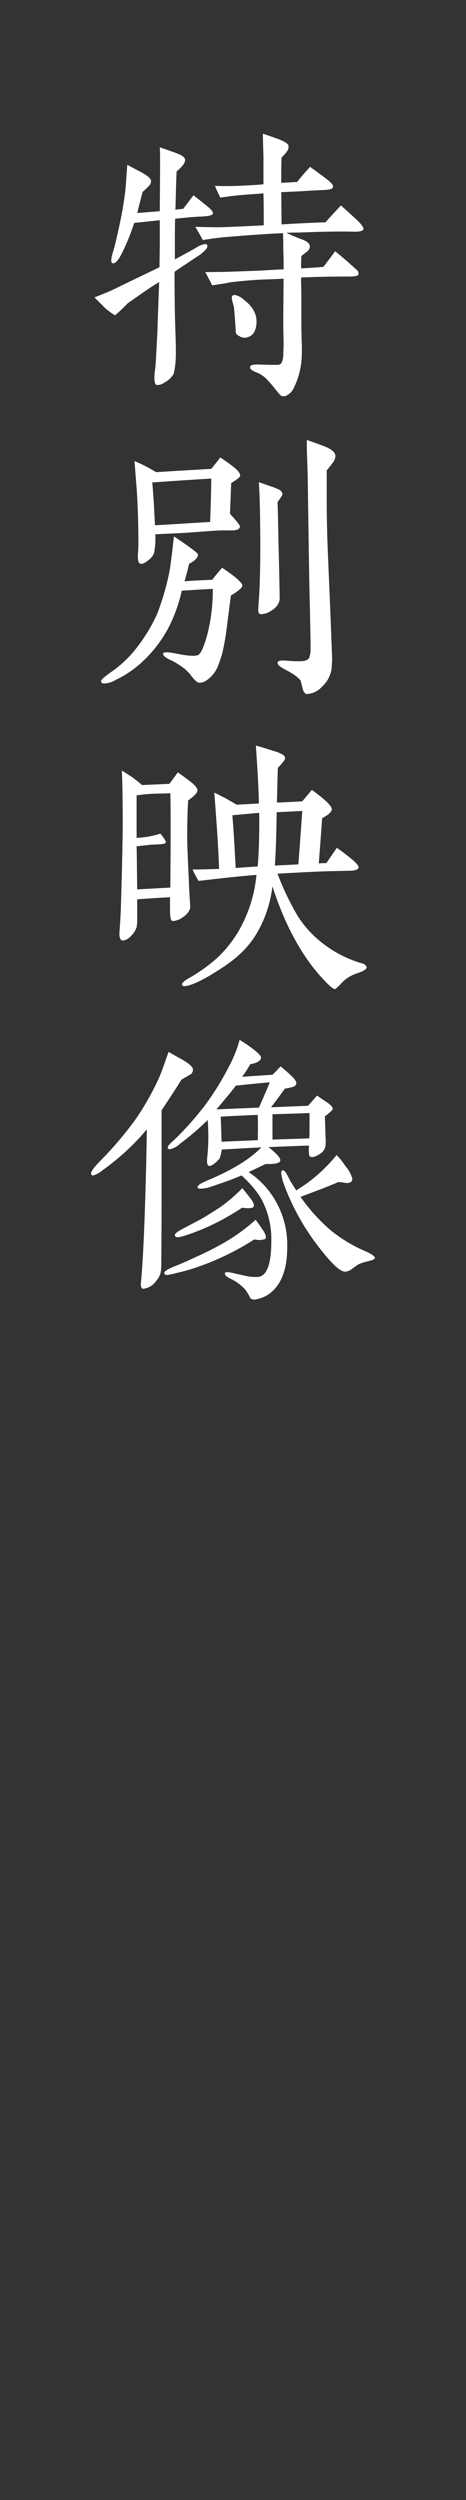
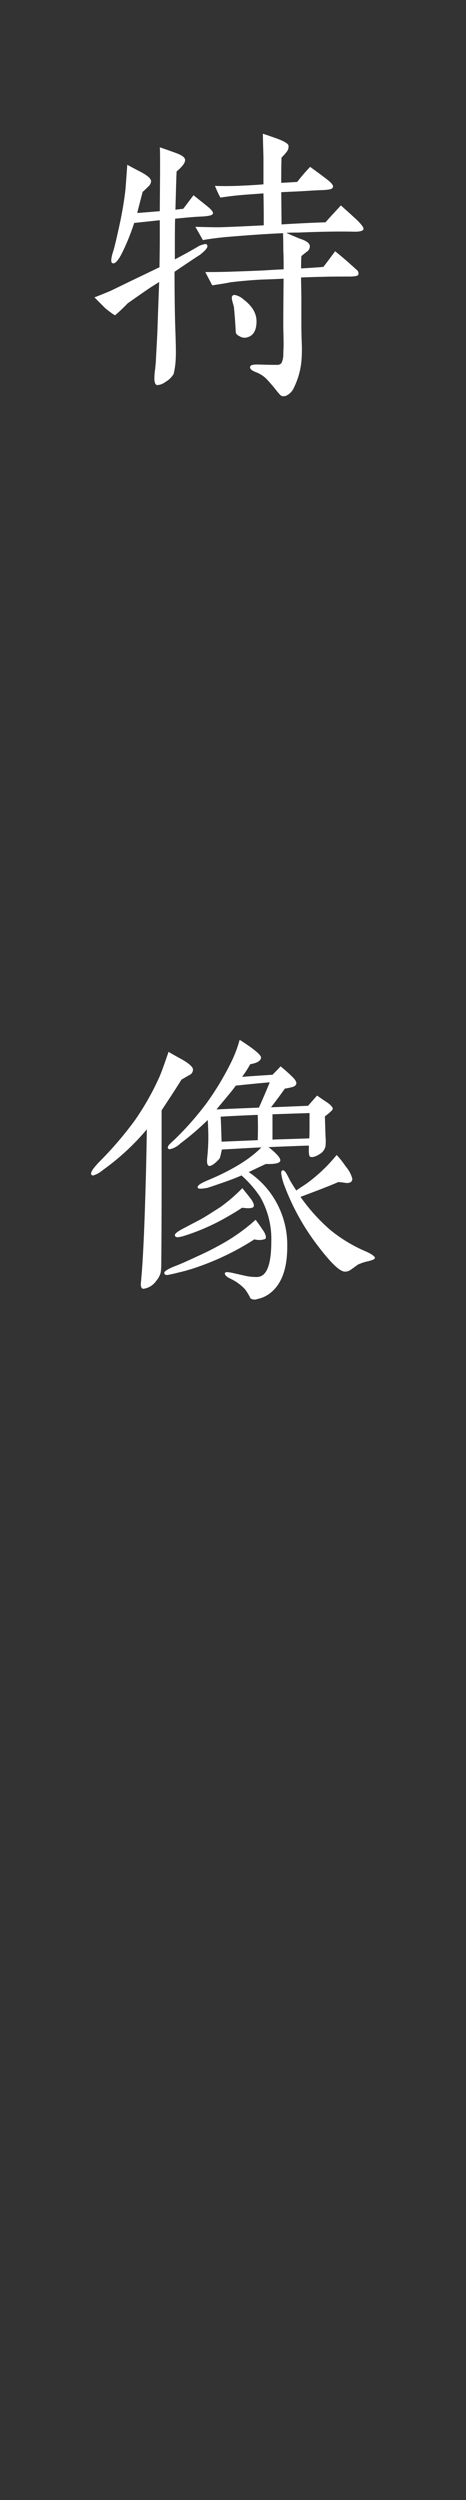
<svg xmlns="http://www.w3.org/2000/svg" id="レイヤー_1" data-name="レイヤー 1" viewBox="0 0 103.214 553.447">
  <rect x="0" y="0" width="103.214" height="553.447" fill="#333333" stroke="none" />
  <defs>
    <style>.cls-1{fill:none;}.cls-2{fill:#fff;}</style>
  </defs>
  <rect class="cls-1" x="643.522" y="546.406" width="553.447" height="103.214" transform="translate(649.62 -643.522) rotate(90)" />
  <path class="cls-2" d="M913.037,369.236c-1.668.067-3.536.267-5.605.467-.066,1.268-.066,4.271-.066,9.008,1.4-.734,3-1.6,4.737-2.6a4.97,4.97,0,0,1,2-.8c.334,0,.468.2.468.534s-.535,1-1.669,1.869c-1.267.8-3.136,2.068-5.605,3.736,0,5.538.067,10.009.2,13.479.067,2.068.134,3.937.067,5.605a17.121,17.121,0,0,1-.467,3.536,4.876,4.876,0,0,1-1.868,1.8,3.089,3.089,0,0,1-1.8.667c-.4-.067-.6-.6-.6-1.534a16.506,16.506,0,0,1,.2-2.2c.067-.867.133-1.4.133-1.534.067-1.535.2-3.67.334-6.406.066-2.135.2-5.872.4-11.143l-1.6,1c-1.135.734-2.936,2-5.4,3.736a35.566,35.566,0,0,1-2.736,2.6c-.134.067-.868-.468-2.135-1.469l-2.469-2.468c1.067-.4,2.2-.867,3.47-1.4.333-.133,2.736-1.334,7.34-3.536l3.6-1.735.067-5.205v-5.2l-5.672.6a49.914,49.914,0,0,1-2.536,6.339c-1,2.069-1.8,2.87-2.335,2.536-.334-.2-.267-1.134.267-2.736.2-.6.734-2.8,1.534-6.539.468-2.269.868-4.6,1.135-7.006.133-1.668.267-3.47.4-5.472.6.334,1.6.868,3.136,1.668,1.468.8,2.2,1.468,2.136,2.069a1.855,1.855,0,0,1-.668,1.134c-.4.4-.8.8-1.2,1.134-.467,1.8-.867,3.337-1.2,4.671q2.7-.2,5-.4l.066-8.741c0-3.136,0-4.938-.066-5.4.2.067,1.4.467,3.6,1.268,1.268.467,1.935.934,2,1.468.066.667-.6,1.534-1.869,2.6-.066.867-.133,3.67-.267,8.474l1.735-.2,2.269-3,3,2.4c1,.8,1.467,1.4,1.267,1.735C915.64,368.969,914.706,369.169,913.037,369.236Zm33.7,3.336c-3.07-.067-7.074,0-11.945.2-.8,0-1.735,0-2.736.066.868.4,1.936.868,3.137,1.335,1.4.467,2.069,1,2.069,1.668a1.4,1.4,0,0,1-.6,1.134c-.467.334-.868.668-1.268,1-.066.868-.066,1.8-.066,2.736.934-.066,2.6-.133,4.937-.334.467-.6,1.334-1.734,2.6-3.469,1,.8,2.2,1.8,3.6,3.069.4.334.8.734,1.2,1.067a1.013,1.013,0,0,1,.333,1.068c-.133.267-.8.4-2.068.4-2.469,0-4.538,0-6.072.067-.934,0-2.469.066-4.537.133,0,1.2.066,2.869.066,5v5.2c0,.267,0,1.535.067,3.8a35.106,35.106,0,0,1,0,3.8A16.939,16.939,0,0,1,933.79,407a3.545,3.545,0,0,1-1.869,1.936,1.863,1.863,0,0,1-.6.066.923.923,0,0,1-.667-.334c-.2-.2-.334-.4-.535-.6-.667-.867-1.334-1.668-2.068-2.469a6.481,6.481,0,0,0-2.6-1.868c-1.068-.4-1.535-.8-1.4-1.268.066-.4.8-.534,2.2-.467,2.336.066,2.6.066,3,.066h.934a1.153,1.153,0,0,0,.8-.4,4.5,4.5,0,0,0,.4-2.135c.067-1.4.067-1.6.067-2,0-.6,0-.8-.067-3.8,0-2.469,0-3.137.067-10.743q-1.7.1-5,.2-3.5.2-6.807.6c-.867.2-2.2.4-4,.668l-1.535-2.936c1.2,0,2.936,0,5.272-.067,1.735-.067,4.136-.133,7.139-.267,1.4-.067,3-.2,4.938-.267,0-1.334,0-2.736-.067-4.137,0-.8,0-2.068-.066-3.87-4.538.2-8.808.534-12.812.868-1.935.2-3.537.4-4.937.667-.4-.734-.935-1.668-1.669-2.936,2.936.066,5,.133,6.206.066,2.069-.066,5-.2,8.941-.4,0-2.335,0-4.737-.066-7.073-2.736.2-4.871.334-6.54.534q-1,.1-3,.4a25.952,25.952,0,0,1-1.2-2.6c1.4.067,3.136.067,5.071,0,1.4-.067,3.269-.134,5.672-.334v-5.805c0-.467-.067-2.268-.134-5.4,1.068.334,2.135.734,3.136,1.068,1.6.6,2.469,1.134,2.536,1.534a1.757,1.757,0,0,1-.4,1.4,10.286,10.286,0,0,1-1.134,1.268c-.067,1.868-.067,3.736-.067,5.6,1.4-.067,2.536-.134,3.537-.2a42.015,42.015,0,0,1,2.869-3.337c.8.6,2.135,1.535,3.937,2.936.734.6,1.134,1.068,1.134,1.4a.508.508,0,0,1-.133.333c-.133.267-.8.4-2,.467-2.335.067-4.537.267-6.539.334l-2.8.133.067,7.14c4.4-.267,7.673-.4,9.742-.467.734-.868,1.868-2.069,3.4-3.737,1.268,1.134,2.536,2.269,3.67,3.337,1,1,1.4,1.6,1.335,1.935C949,372.439,948.2,372.639,946.735,372.572Zm-23.421,23.421a1.992,1.992,0,0,1-1.6-.266c-.6-.267-.867-.6-.867-1.068-.067-1.468-.2-3.27-.4-5.471-.066-.134-.133-.468-.266-.935a4.231,4.231,0,0,1-.2-1c0-.468.2-.668.667-.668a4,4,0,0,1,1.935,1c1.935,1.468,2.87,3.069,2.87,4.871C925.449,394.459,924.715,395.66,923.314,395.993Z" transform="translate(-868.639 -321.29)" />
-   <path class="cls-2" d="M919.777,453.116l-.868,6.739a50.181,50.181,0,0,1-1.134,6.406c-.267.867-.534,1.6-.734,2.135a7.145,7.145,0,0,1-1.334,2.336c-1.134,1.268-2.2,1.8-3.07,1.668-.4-.067-.934-.6-1.668-1.535a8.9,8.9,0,0,0-1.535-1.6,18.273,18.273,0,0,0-2.735-1.735c-1.4-.6-2-1.134-1.936-1.535s1.068-.4,3,0c2.336.467,3.871.6,4.671.334.667-.2,1.4-1.868,2.2-4.871a39.626,39.626,0,0,0,1.134-9.809c-1.4.066-3.736.2-6.872.4a34.076,34.076,0,0,1-2.736,7.807,28.5,28.5,0,0,1-6.673,8.541,24.175,24.175,0,0,1-5.2,3.4,5.5,5.5,0,0,1-2.535.8c-.467,0-.734-.2-.734-.534,0-.267.734-.934,2.135-1.935a25.274,25.274,0,0,0,5.939-5.671,37.656,37.656,0,0,0,4.337-7.207,57.125,57.125,0,0,0,2.736-9.409q.3-1.5,1-7.807c3.6,2.4,5.4,3.737,5.338,4.07-.134.935-1.2,1.6-2,2-.067.468-.4,1.8-1,3.871.734-.067,2.8-.2,6.139-.334.467-.6,1.2-1.535,2.2-2.669,2.869,1.935,4.337,3.2,4.471,3.87C922.379,451.314,921.578,452.048,919.777,453.116Zm.067-24.889-.267,6.806c1.535,1.668,2.269,2.6,2.2,2.869-.067.467-.6.8-1.6.8h-2.069c-1.868,0-5,.334-9.475.6-1.268.067-3.137.134-5.605.267a16.254,16.254,0,0,1-.267,4.137,3.559,3.559,0,0,1-1.268,1.6c-.734.6-1.268.867-1.668.8-.334-.066-.534-.333-.6-.934a7.358,7.358,0,0,1,0-1.735c.067-.934.067-1.2.067-1.468,0-4.671-.134-8.941-.4-12.744-.133-1.535-.266-3.47-.466-5.872a35.216,35.216,0,0,1,4.8,2.469c1.134-.067,2.936-.2,5.271-.334l6.94-.4c.8-1,1.468-1.8,2-2.535,1.267.867,2.335,1.6,3.2,2.335.8.668,1.2,1.268,1.2,1.669C921.846,426.892,921.179,427.426,919.844,428.227Zm-17.483-.134c.2,2,.4,5.138.6,9.475,2.669-.133,6.739-.4,12.211-.733.067-1.6.2-4.805.267-9.609C912.3,427.426,907.9,427.693,902.361,428.093Zm27.758,4.338c.067,2,.134,5,.2,8.941.133,4.6.2,8.741.267,12.344,0,1.135-.734,2.136-2.136,2.936a4.242,4.242,0,0,1-2,.6c-.467,0-.667-.4-.6-1.268.067-1.4.267-3.4.334-6.139.133-4.4.133-8.675.066-12.878,0-2.069-.066-5.071-.266-8.942.6.2,1.6.6,3.069,1.068a11.472,11.472,0,0,1,1.268.534,1.439,1.439,0,0,1,.867.934C931.254,430.829,930.854,431.43,930.119,432.431Zm12.212-8.675c-.467.6-.868,1.134-1.335,1.668v5.205c0,4.2.067,9.075.334,14.747.133,3.536.4,9.007.667,16.414.2,5,.2,5.2.2,5.4,0,.734-.066,1.535-.133,2.269a6.654,6.654,0,0,1-2.135,3.87,4.712,4.712,0,0,1-3.4,1.6c-.333-.067-.667-.468-.867-1.2-.133-.6-.267-1.134-.4-1.668-.334-.667-1.6-1.6-3.8-2.736-1-.534-1.4-1-1.335-1.4.067-.334.668-.467,1.736-.4a26.973,26.973,0,0,0,3.6.133c.934-.067,1.534-.333,1.735-.934.067-.267.133-.6.2-.934.067-1,0-4.471-.133-10.343-.134-5-.268-14.479-.468-28.426,0-.8-.067-2.2-.133-4.2-.067-1.8-.067-3.2-.067-4.137.8.267,2.068.734,3.87,1.4,1.669.667,2.469,1.4,2.469,2.135A2.814,2.814,0,0,1,942.331,423.756Z" transform="translate(-868.639 -321.29)" />
-   <path class="cls-2" d="M910.3,498.492c-.134,2.536-.2,5.2-.2,7.941,0,1.868.133,4.871.333,9.008.067,1.8.134,3.27.2,4.27.133,2.069.133,2.136.133,2.269a1.465,1.465,0,0,1-.067.534,3.7,3.7,0,0,1-1.535,1.8,4.046,4.046,0,0,1-2.268.868c-.4,0-.6-.8-.6-2.469v-2.8c-1.334.066-3.737.2-7.273.466v4.4a8.67,8.67,0,0,1-.134,1.8,5.046,5.046,0,0,1-1.267,1.935,2.762,2.762,0,0,1-1.8,1c-.467-.067-.734-.534-.734-1.535.067-1.4.267-3.4.334-6.138.334-10.944.4-16.816.4-17.683,0-5.472-.066-9.542-.2-12.278q.7.4,2.2,1.4a28.934,28.934,0,0,1,2.269,1.8l6.072-.267,1.868-2.535c.868.6,1.668,1.2,2.469,1.8,1.2.868,1.8,1.6,1.868,2.069C912.437,496.757,911.7,497.491,910.3,498.492Zm-3.937-1.6c-1.535.067-2.936.067-4.2.133s-2.4.2-3.27.334v9.408a19.74,19.74,0,0,0,5.272-.934c.8,1,1.2,1.6,1.2,1.869s-.333.4-1.067.467c-.535.066-1.4.066-2.536.133-.2.067-1.135.134-2.87.334.067,2.135.067,5.338.134,9.542l7.34-.4c.066-9.141.066-9.408.066-13.345C906.431,501.428,906.431,499.627,906.365,496.891ZM947.8,536.727a8.287,8.287,0,0,0-3.47,2.135,8.956,8.956,0,0,1-1.467,1.4c-.334,0-1.068-.533-2.136-1.668-4.871-5-8.808-12.011-11.744-21.086a27.869,27.869,0,0,1-1.668,6.673c-2.335,5.872-5.538,8.942-10.809,12.211-3.4,2.135-5.806,3.2-7.074,3.2-.333,0-.467-.134-.467-.4,0-.333.467-.734,1.335-1.267a36.378,36.378,0,0,0,6.406-4.538,27.378,27.378,0,0,0,4.6-5.672,30.506,30.506,0,0,0,4.137-12.744c-2.87.2-7.14.667-12.812,1.334a18.759,18.759,0,0,1-1.334-2.535c2.2,0,4.2-.067,5.872-.134-.134-3.737-.467-9.342-1.068-16.882.334.134,1.2.6,2.669,1.335.534.333,1.268.734,2.269,1.334,0,0,1.668-.066,4.938-.266-.067-3.737-.334-8.008-.668-12.812.868.2,2.269.667,4.2,1.268a6.646,6.646,0,0,1,1.6.667.957.957,0,0,1,.668.867c0,.334-.534,1-1.6,2.136-.067,1.935-.133,4.537-.2,7.674,2.2-.067,4.07-.2,5.605-.268l2.135-2.535c2.936,2.135,4.4,3.536,4.4,4.27,0,.6-.735,1.268-2.136,2-.133,2.2-.4,5.538-.734,10.009a15.042,15.042,0,0,1,1.668-.067l2.336-3.4q2.1,1.5,3.4,2.6,1.5,1.3,1.4,1.8c-.067.334-.6.6-1.468.668-.267,0-2.2.067-5.738.133-3.6.133-7.207.333-10.744.534a61.085,61.085,0,0,0,4.538,9.475,23.911,23.911,0,0,0,6,6.339,25.781,25.781,0,0,0,8.275,4.07,1.232,1.232,0,0,1,.934.868C949.871,535.793,949.2,536.259,947.8,536.727Zm-27.691-34.965c.333,4.137.533,8.007.734,11.677,1.067-.067,2.668-.2,4.871-.333.267-3.137.4-7.074.333-11.878C925.849,501.228,923.914,501.428,920.111,501.762Zm9.809-.667q-.1,7.706-.4,11.81c1.135-.067,2.869-.133,5.205-.267.4-5.137.667-9.074.867-11.81C935.391,500.828,933.523,500.9,929.92,501.1Z" transform="translate(-868.639 -321.29)" />
  <path class="cls-2" d="M910.569,559.284c-.6.333-1.135.667-1.735,1-.6,1-1.4,2.2-2.336,3.671-.466.667-1.134,1.735-2.068,3.135v16.682c0,10.943-.067,16.481-.067,16.949a13.458,13.458,0,0,1-.133,2.268,4.706,4.706,0,0,1-1,1.869,4.121,4.121,0,0,1-2.8,1.735q-.6,0-.6-1c0-.2.066-.734.133-1.6.334-3.737.667-10.542.934-20.418.134-4.337.2-8.474.267-12.278a52.667,52.667,0,0,1-9.742,9.008,5.89,5.89,0,0,1-2.135,1.2c-.333,0-.467-.133-.467-.466,0-.468.734-1.469,2.135-2.87a78.78,78.78,0,0,0,7.607-8.941,59.607,59.607,0,0,0,5.271-9.275c.6-1.335,1.268-3.27,2.136-5.805,1.935,1.134,3,1.668,3.069,1.734,1.535.868,2.335,1.668,2.335,2.136A1.285,1.285,0,0,1,910.569,559.284Zm14.413,36.365a58,58,0,0,1-12.078,5.939,40.078,40.078,0,0,1-5,1.468c-.734.2-1.4.334-2.069.468-.467.066-.734-.067-.8-.334-.134-.4.667-.935,2.335-1.6,1.268-.467,2.869-1.2,4.871-2.135,1.335-.6,3.336-1.534,5.805-2.936a40.519,40.519,0,0,0,7.207-5.2c.467.6,1.067,1.467,1.868,2.669q.7,1.3.2,1.6A3.979,3.979,0,0,1,924.982,595.649ZM940.6,568.425c0,.4.066,1.869.133,4.4a11.2,11.2,0,0,1,0,2.2,2.651,2.651,0,0,1-1.268,1.735c-.934.6-1.668.8-2.135.6-.267-.133-.334-.934-.267-2.468-2.469.066-5.4.2-8.941.333,1.735,1.4,2.6,2.335,2.6,2.936s-1.067.868-3.2.8q-1.3.6-3.8,1.8a19.132,19.132,0,0,1,4.6,4.337,19.539,19.539,0,0,1,3.937,12.211q0,7.506-4,10.409a6.576,6.576,0,0,1-2.6,1.134,1.632,1.632,0,0,1-1.535-.133,12.9,12.9,0,0,0-1.2-2,10.662,10.662,0,0,0-2.2-1.8,14.49,14.49,0,0,0-1.4-.734c-.667-.4-.934-.733-.867-1.067.066-.267.6-.267,1.534-.067l2.669.6a11.493,11.493,0,0,0,2.869.333c2.136,0,3.2-2.6,3.2-7.873a18.706,18.706,0,0,0-2.47-9.876,24.482,24.482,0,0,0-4.136-4.738c-1.6.734-4.071,1.6-7.474,2.736q-2.1.4-2.2,0c-.2-.467.534-.934,2.069-1.6,5.471-2.269,9.475-4.738,12.01-7.34-1.935.067-4.8.267-8.741.467-.133.6-.267,1.268-.467,1.935a9.063,9.063,0,0,1-1.134,1.135c-.6.466-1.068.667-1.335.533-.333-.2-.4-.734-.333-1.6a45.473,45.473,0,0,0,.267-4.6c0-1.535-.067-2.869-.134-3.937a61.056,61.056,0,0,1-6.072,5.205,4.7,4.7,0,0,1-2.335,1.267.406.406,0,0,1-.4-.2c-.133-.267.067-.667.6-1.134.468-.467.935-.868,1.4-1.335a67.583,67.583,0,0,0,6.606-7.607,62.912,62.912,0,0,0,5.2-8.607,27.812,27.812,0,0,0,2.069-5.338c3.136,2,4.738,3.336,4.738,3.937-.067.734-.868,1.2-2.4,1.467a24.326,24.326,0,0,1-1.8,2.8c1.535-.134,3.737-.267,6.739-.467.4-.4,1-1,1.8-1.868.6.533,1.535,1.267,2.669,2.4.667.667.868,1.134.8,1.468s-.4.6-.934.734a13.822,13.822,0,0,1-1.6.333c-.667.934-1.668,2.336-3.069,4.137l8.207-.334,2-2.268c.734.534,1.535,1.068,2.335,1.6.734.534,1.135,1,1.135,1.335C942.331,567.024,941.73,567.558,940.6,568.425Zm-18.35,20.218c-1.134.8-2.536,1.6-4.07,2.469a47.243,47.243,0,0,1-8.675,3.737,7.772,7.772,0,0,1-1.468.334c-.4,0-.6-.134-.667-.4-.067-.334.467-.8,1.735-1.468l3.67-1.935c.934-.467,2.469-1.468,4.671-2.869a36.508,36.508,0,0,0,4.871-4.2c.467.6,1.134,1.4,2,2.536.534.8.668,1.334.468,1.6C924.581,588.777,923.714,588.843,922.246,588.643Zm-1.4-27.024c-.467.734-1.936,2.469-4.271,5.271,1.2-.066,4.4-.2,9.409-.4q1.3-2.9,2.4-5.605C925.249,561.152,922.78,561.419,920.845,561.619Zm-3.337,6.873c.067,1.2.134,3.069.2,5.538l8.008-.334q.1-3,0-5.605Q920.711,568.292,917.508,568.492Zm11.477-.534v5.605c1.8-.067,4.538-.133,8.141-.267.067-.2.067-2.068.067-5.605Zm21.353,32.5a10.627,10.627,0,0,0-2.469.8c-.067.067-.534.4-1.468,1.068a2.237,2.237,0,0,1-1.468.467c-1.2-.133-3.2-2.135-6.072-5.938a51.716,51.716,0,0,1-7.273-13.212,11.547,11.547,0,0,1-.668-2.6c0-.334.067-.6.267-.668.267-.067.534.134.867.668.334.6.6,1.134.868,1.668.4.667.868,1.4,1.335,2.135.6-.467,1.4-.934,2.268-1.535a35.215,35.215,0,0,0,6.673-6.339,18.407,18.407,0,0,1,2,2.536,6.686,6.686,0,0,1,1.468,2.735c0,.6-.4.934-1.2.934-.2,0-.534-.066-1-.133a5.933,5.933,0,0,0-.934-.066c-1.8.8-4.6,1.868-8.341,3.269a40.416,40.416,0,0,0,6.539,7.273,32.376,32.376,0,0,0,7.473,4.605c1.735.734,2.536,1.334,2.469,1.668C951.606,600.054,951.138,600.253,950.338,600.454Z" transform="translate(-868.639 -321.29)" />
</svg>